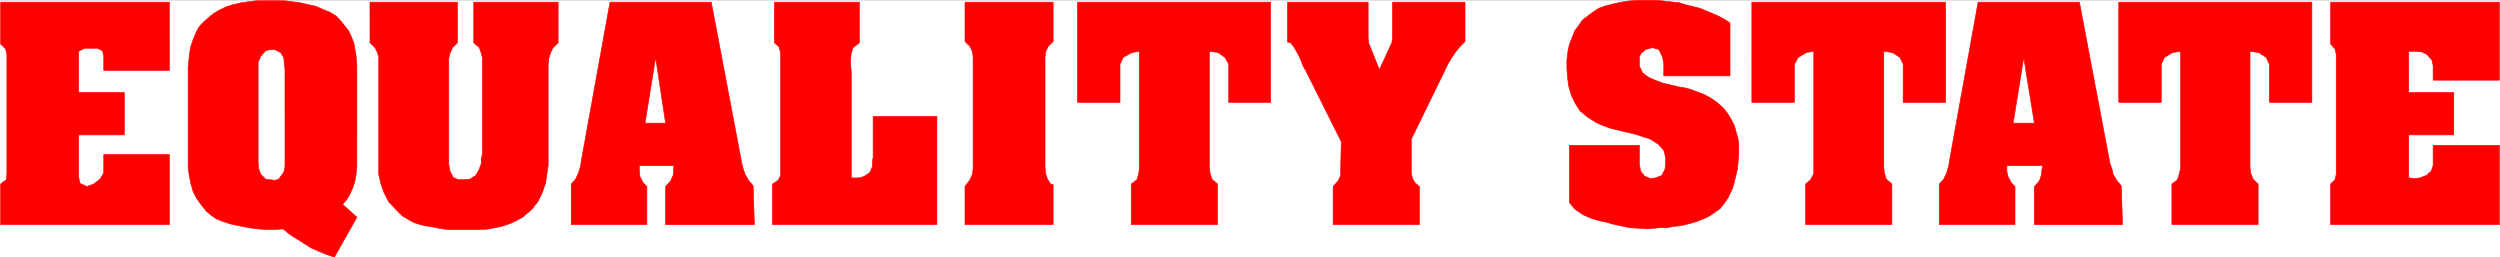
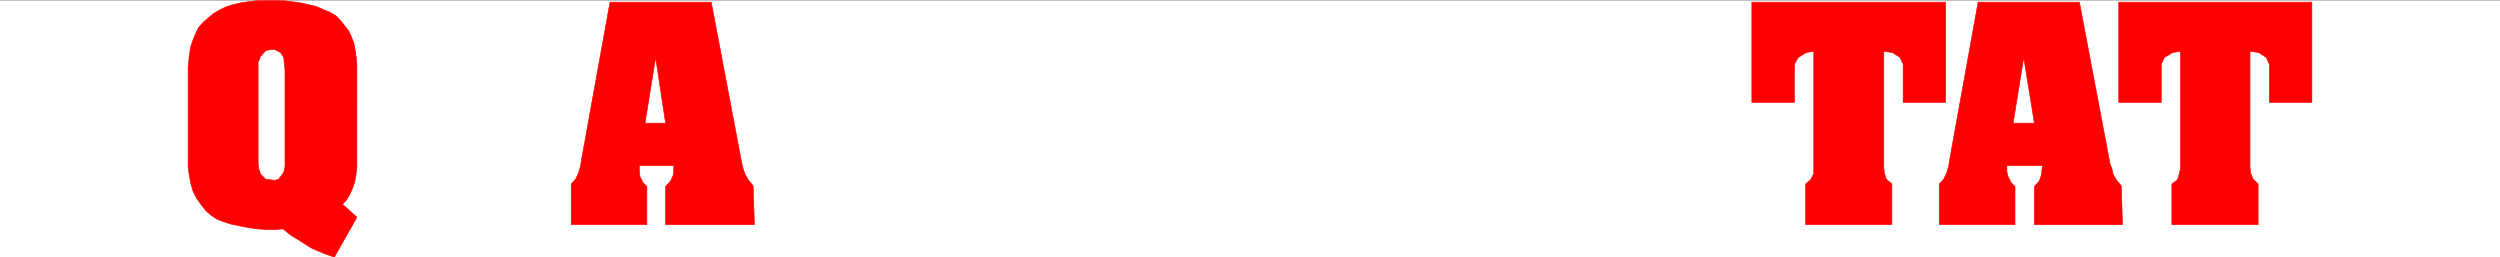
<svg xmlns="http://www.w3.org/2000/svg" width="3996.021" height="411.515" viewBox="0 0 2997.016 308.636">
  <rect x="0" y="0" width="2997.016" height="308.636" fill="#333333" stroke="none" />
  <defs>
    <clipPath id="a">
-       <path d="M0 0h2997v307.613H0Zm0 0" />
-     </clipPath>
+       </clipPath>
    <clipPath id="b">
      <path d="M225 0h204v308.59H225Zm0 0" />
    </clipPath>
  </defs>
  <path style="fill:#fff;fill-opacity:1;fill-rule:nonzero;stroke:none" d="M0 307.613h2997.016V-.3H0Zm0 0" transform="translate(0 .672)" />
  <g clip-path="url(#a)" transform="translate(0 .672)">
-     <path style="fill:#fff;fill-opacity:1;fill-rule:evenodd;stroke:#fff;stroke-width:.19;stroke-linecap:square;stroke-linejoin:bevel;stroke-miterlimit:10;stroke-opacity:1" d="M.19.25h766.12V79H.19Zm0 0" transform="matrix(3.91 0 0 -3.91 0 308.59)" />
-   </g>
-   <path style="fill:red;fill-opacity:1;fill-rule:evenodd;stroke:red;stroke-width:.19;stroke-linecap:square;stroke-linejoin:bevel;stroke-miterlimit:10;stroke-opacity:1" d="M714.57 78.43h51.74V54.51H746v4.52l-.39 1.69-1.53 1.7-1.53.75-1.92.19h-2.11V50.74h13.8v-13h-13.8V24.55l1.92-.19 1.53.19 1.92.75 1.53 1.32.58 1.7v6.22h20.31V10.23h-51.74v12.44l1.34 1.32.38 1.69v36.74l-.38 1.7-1.34 1.5zm-233.4-43.89h21.46V28.7l.39-2.08 1.15-1.5 1.72-.76 1.72.19 1.92.75.96 1.89.19 1.88v1.7l-.57 2.26-1.73 1.88-2.3 1.51-2.87.94-1.73.57-1.53.37-1.73.38-1.53.38-1.53.38-1.53.37-2.5.94-1.72.76-2.68 1.69-2.3 1.89-1.54 2.45-1.14 2.45-.77 2.63-.38 2.64-.2 2.83v2.63l.39 3.21.57 2.07.77 1.88.76 1.89 1.15 1.51 1.15 1.69 3.26 2.45 1.73 1.13 2.1.75 2.3.57 2.5.56 2.49.38 3.06.19h4.98l2.11-.19 1.73-.19 1.72-.19 1.73-.18 1.72-.57 1.53-.38 1.54-.37 1.53-.38 2.68-1.13 2.69-1.13 2.49-1.32 1.34-.94v-16.2h-20.31v3.76l-.39 2.08-1.15 2.26-1.91.56-2.11-.56-1.53-1.32-.39-1.13v-2.64l.96-2.07 1.73-1.32 2.1-.94 2.49-.94 2.5-.57 2.49-.57 2.1-.37 1.35-.38 4.02-1.51 2.11-1.13 1.91-1.32 1.92-1.69 1.34-1.7 1.15-1.88.96-1.88.57-2.08.58-2.07.19-2.26V31.9l-.19-2.26-.19-2.26-.58-2.45-.57-2.26-.39-1.32-1.34-2.83-1.15-1.69-1.34-1.7-3.26-2.26-1.53-.75-1.91-.76-1.73-.56-2.11-.57-1.91-.37-1.92-.19-1.92-.38h-2.1l-3.84-.38-2.3.19-3.25.19-1.73.38-1.72.37-1.73.38-1.91.57-1.92.37-1.92.57-1.53.56-1.72.76-2.5 1.69-1.72 2.07zm-86.42 43.89h24.72V67.32l.19-1.51 3.26-8.1 3.83 8.29.19 1.51v10.92h22.23V66.38l-1.53-1.51-1.35-1.7-1.15-1.69-1.14-1.89-11.31-23.17V26.06l.38-1.7.77-1.32 1.34-1.13V10.23h-26.44v11.68l1.53 1.7.77 1.69v1.32l.19 9.05-10.73 21.48-.96 1.69-.77 2.07-.76 1.51-1.15 2.07-1.15 1.51-.96.19zm-64.39 0h59.21V47.72h-12.84v11.69l-1.15 2.07-2.1 1.51-2.69.37V27.75l.2-1.69.57-1.89 1.73-1.5V10.23h-26.45v12.44l1.73 1.32.57 1.88.19 1.7v35.79l-2.3-.37-2.68-1.51-.96-2.07V47.72h-13.03zm-34.49 0h27.02V66.38l-1.53-1.51-.77-1.7-.19-1.69V27.94l.19-2.07.57-1.7.96-1.5.77-.19V10.23h-27.02v11.68l1.53 2.08.77 1.69.19 1.7v34.1l-.19 1.69-.77 1.7-1.53 1.51zm-58.45 0h26.06V66l-1.91-1.51-.58-1.69-.19-1.7v-1.88l.19-2.07v-32.6h2.11l1.73.38 1.91 1.32.77 1.88v1.7l.19.94v12.62h19.55V10.23h-50.4v12.44l1.72 1.13.77 1.5v37.69l-.58 1.88-1.34 1.13zm-123.98 0h26.83V66l-1.53-1.51-.77-1.69-.38-1.7V28.7l.38-2.08.96-1.88 1.53-.75h1.53l2.11.18 1.73 1.13.95 1.51.77 2.07v1.51l.38 1.7v29.2l-.38 1.51-.57 1.69-1.73 1.51v12.43h25.87V66l-1.53-1.51-.77-1.5-.57-1.89-.19-1.88v-30.9l-.39-2.64-.38-2.64-.96-2.82-1.34-2.83-1.92-2.45-2.87-2.45-1.73-.94-1.91-.94-2.88-.94-1.91-.38-1.73-.38-1.91-.18h-10.54l-1.92.18-1.92.38-1.91.38-1.54.19-2.68.75-1.34.56-2.87 1.7-1.54 1.51-2.68 2.82-1.53 3.02-.96 2.82-.58 2.64v35.8l-.38 1.51-.77 1.5-1.53 1.51zm-113.25 0h51.74V57.52H31.81v4.34l-.38 1.69-1.54.75h-4.02l-1.73-.94V50.74h13.99v-13H24.14V24.55l.39-1.69 2.11-.95 2.1.76 1.92 1.5 1.15 1.89v5.65h20.12V10.23H.19v12.44l1.73 1.32.19 1.69v36.74l-.39 1.7-1.53 1.5zm0 0" transform="matrix(3.91 0 0 -3.91 0 309.262)" />
+     </g>
  <path style="fill:red;fill-opacity:1;fill-rule:evenodd;stroke:none" d="M329.652 274.457h-9.734l-11.223-.707-10.48-1.484-11.262-2.227-10.476-2.191-8.993-2.934-7.507-2.969-6.727-4.418-5.98-5.164-5.282-6.605-5.98-8.133-4.496-8.84-2.973-10.281-2.266-12.55-.746-6.61V80.012l1.489-14.742 1.523-9.579 2.973-8.836 3.011-7.39 3.754-7.352 5.239-5.902 11.964-10.324 7.508-4.418 7.504-3.676 8.996-2.934 9.735-2.226 10.48-1.446L311.707-.3h25.453l11.262 1.488 11.219 1.446 9.738 2.226 9.734 2.192 8.25 3.715 7.508 2.933 7.469 4.418 5.238 5.16 5.277 6.61 5.243 6.644 2.968 6.649 3.012 7.351 1.484 8.094 1.528 9.578.742 9.578v121.563l-.742 6.61-.781 6.644-1.489 5.906-2.226 6.61-3.012 6.644-3.754 6.61-5.238 5.902 17.242 15.484-26.98 47.86-10.477-3.676-8.992-3.676-8.25-3.676-8.25-5.16-6.727-4.418-7.508-4.418-5.98-4.418-5.242-4.422-9.774.707v-58.926l4.496-1.445 6.024-8.133 1.484-6.61V82.946l-.742-6.648-.742-8.094-3.754-5.902-7.508-3.676h-4.496l-5.984 1.484-5.98 6.61-3.013 7.386v121.563l.743 5.867 2.27 6.645 5.98 5.906 11.222 1.445zm0 0" transform="translate(0 .672)" />
  <g clip-path="url(#b)" transform="translate(0 .672)">
    <path style="fill:none;stroke:red;stroke-width:.19;stroke-linecap:square;stroke-linejoin:bevel;stroke-miterlimit:10;stroke-opacity:1" d="M84.31 8.73h-2.49l-2.87.18-2.68.38-2.88.57-2.68.56-2.3.75-1.92.76-1.72 1.13-1.53 1.32-1.35 1.69-1.53 2.08-1.15 2.26-.76 2.63-.58 3.21-.19 1.69v30.52l.38 3.77.39 2.45.76 2.26.77 1.89.96 1.88 1.34 1.51 3.06 2.64 1.92 1.13 1.92.94 2.3.75 2.49.57 2.68.37 3.07.38h6.51l2.88-.38 2.87-.37 2.49-.57 2.49-.56 2.11-.95 1.92-.75 1.91-1.13 1.34-1.32 1.35-1.69 1.34-1.7.76-1.7.77-1.88.38-2.07.39-2.45.19-2.45V27.94l-.19-1.69-.2-1.7-.38-1.51-.57-1.69-.77-1.7-.96-1.69-1.34-1.51 4.41-3.96-6.9-12.24-2.68.94-2.3.94-2.11.94-2.11 1.32-1.72 1.13-1.92 1.13-1.53 1.13-1.34 1.13-2.5-.18V23.8l1.15.37L87 26.25l.38 1.69v29.77l-.19 1.7-.19 2.07-.96 1.51-1.92.94h-1.15l-1.53-.38-1.53-1.69-.77-1.89V28.88l.19-1.5.58-1.7 1.53-1.51 2.87-.37zm0 0" transform="matrix(3.91 0 0 -3.91 0 308.59)" />
  </g>
  <path style="fill:red;fill-opacity:1;fill-rule:evenodd;stroke:red;stroke-width:.19;stroke-linecap:square;stroke-linejoin:bevel;stroke-miterlimit:10;stroke-opacity:1" d="M201.01 28.32h-4.98v-1.88l.19-1.51.96-1.89 1.15-1.13V10.23h-23.18v12.44l1.34 1.5.95 2.08.58 2.07.19 1.32 8.82 48.79h31.04l9.39-49.55.38-1.5.58-1.7.96-1.69 1.53-1.89.38-11.87h-27.21v11.68l1.53 1.7.77 1.69.19 1.51v1.51h-5.56v13h3.07l-3.07 20.16-3.25-20.16h3.25zm418.9 0h-4.6v-1.88l.38-1.51.96-1.89 1.15-1.13V10.23h-23.19v12.44l1.34 1.5.96 2.08.58 2.07.19 1.32 8.81 48.79h31.05l9.39-49.55.57-1.5.38-1.7.96-1.69 1.54-1.89.38-11.87h-27.02v11.68l1.53 1.7.58 1.69.19 1.51.19 1.51h-6.32v13h3.83l-3.26 20.16-3.26-20.16h2.69zm-82.79 50.11h59.41V47.72H583.5v11.69l-.96 2.07-2.3 1.51-2.68.37V27.75l.19-1.69.57-1.89 1.73-1.5V10.23H553.6v12.44l1.54 1.32.96 1.88v37.49l-2.3-.37-2.49-1.51-1.15-2.07V47.72h-13.04zm112.49 0h59.21V47.72h-13.03v11.69l-.96 2.07-2.3 1.51-2.68.37V27.75l.19-1.69.77-1.89 1.53-1.5V10.23H665.9v12.44l1.72 1.32.58 1.88.38 1.7v35.79l-2.49-.37-2.49-1.51-.96-2.07V47.72h-13.03zm0 0" transform="matrix(3.91 0 0 -3.91 0 309.262)" />
</svg>